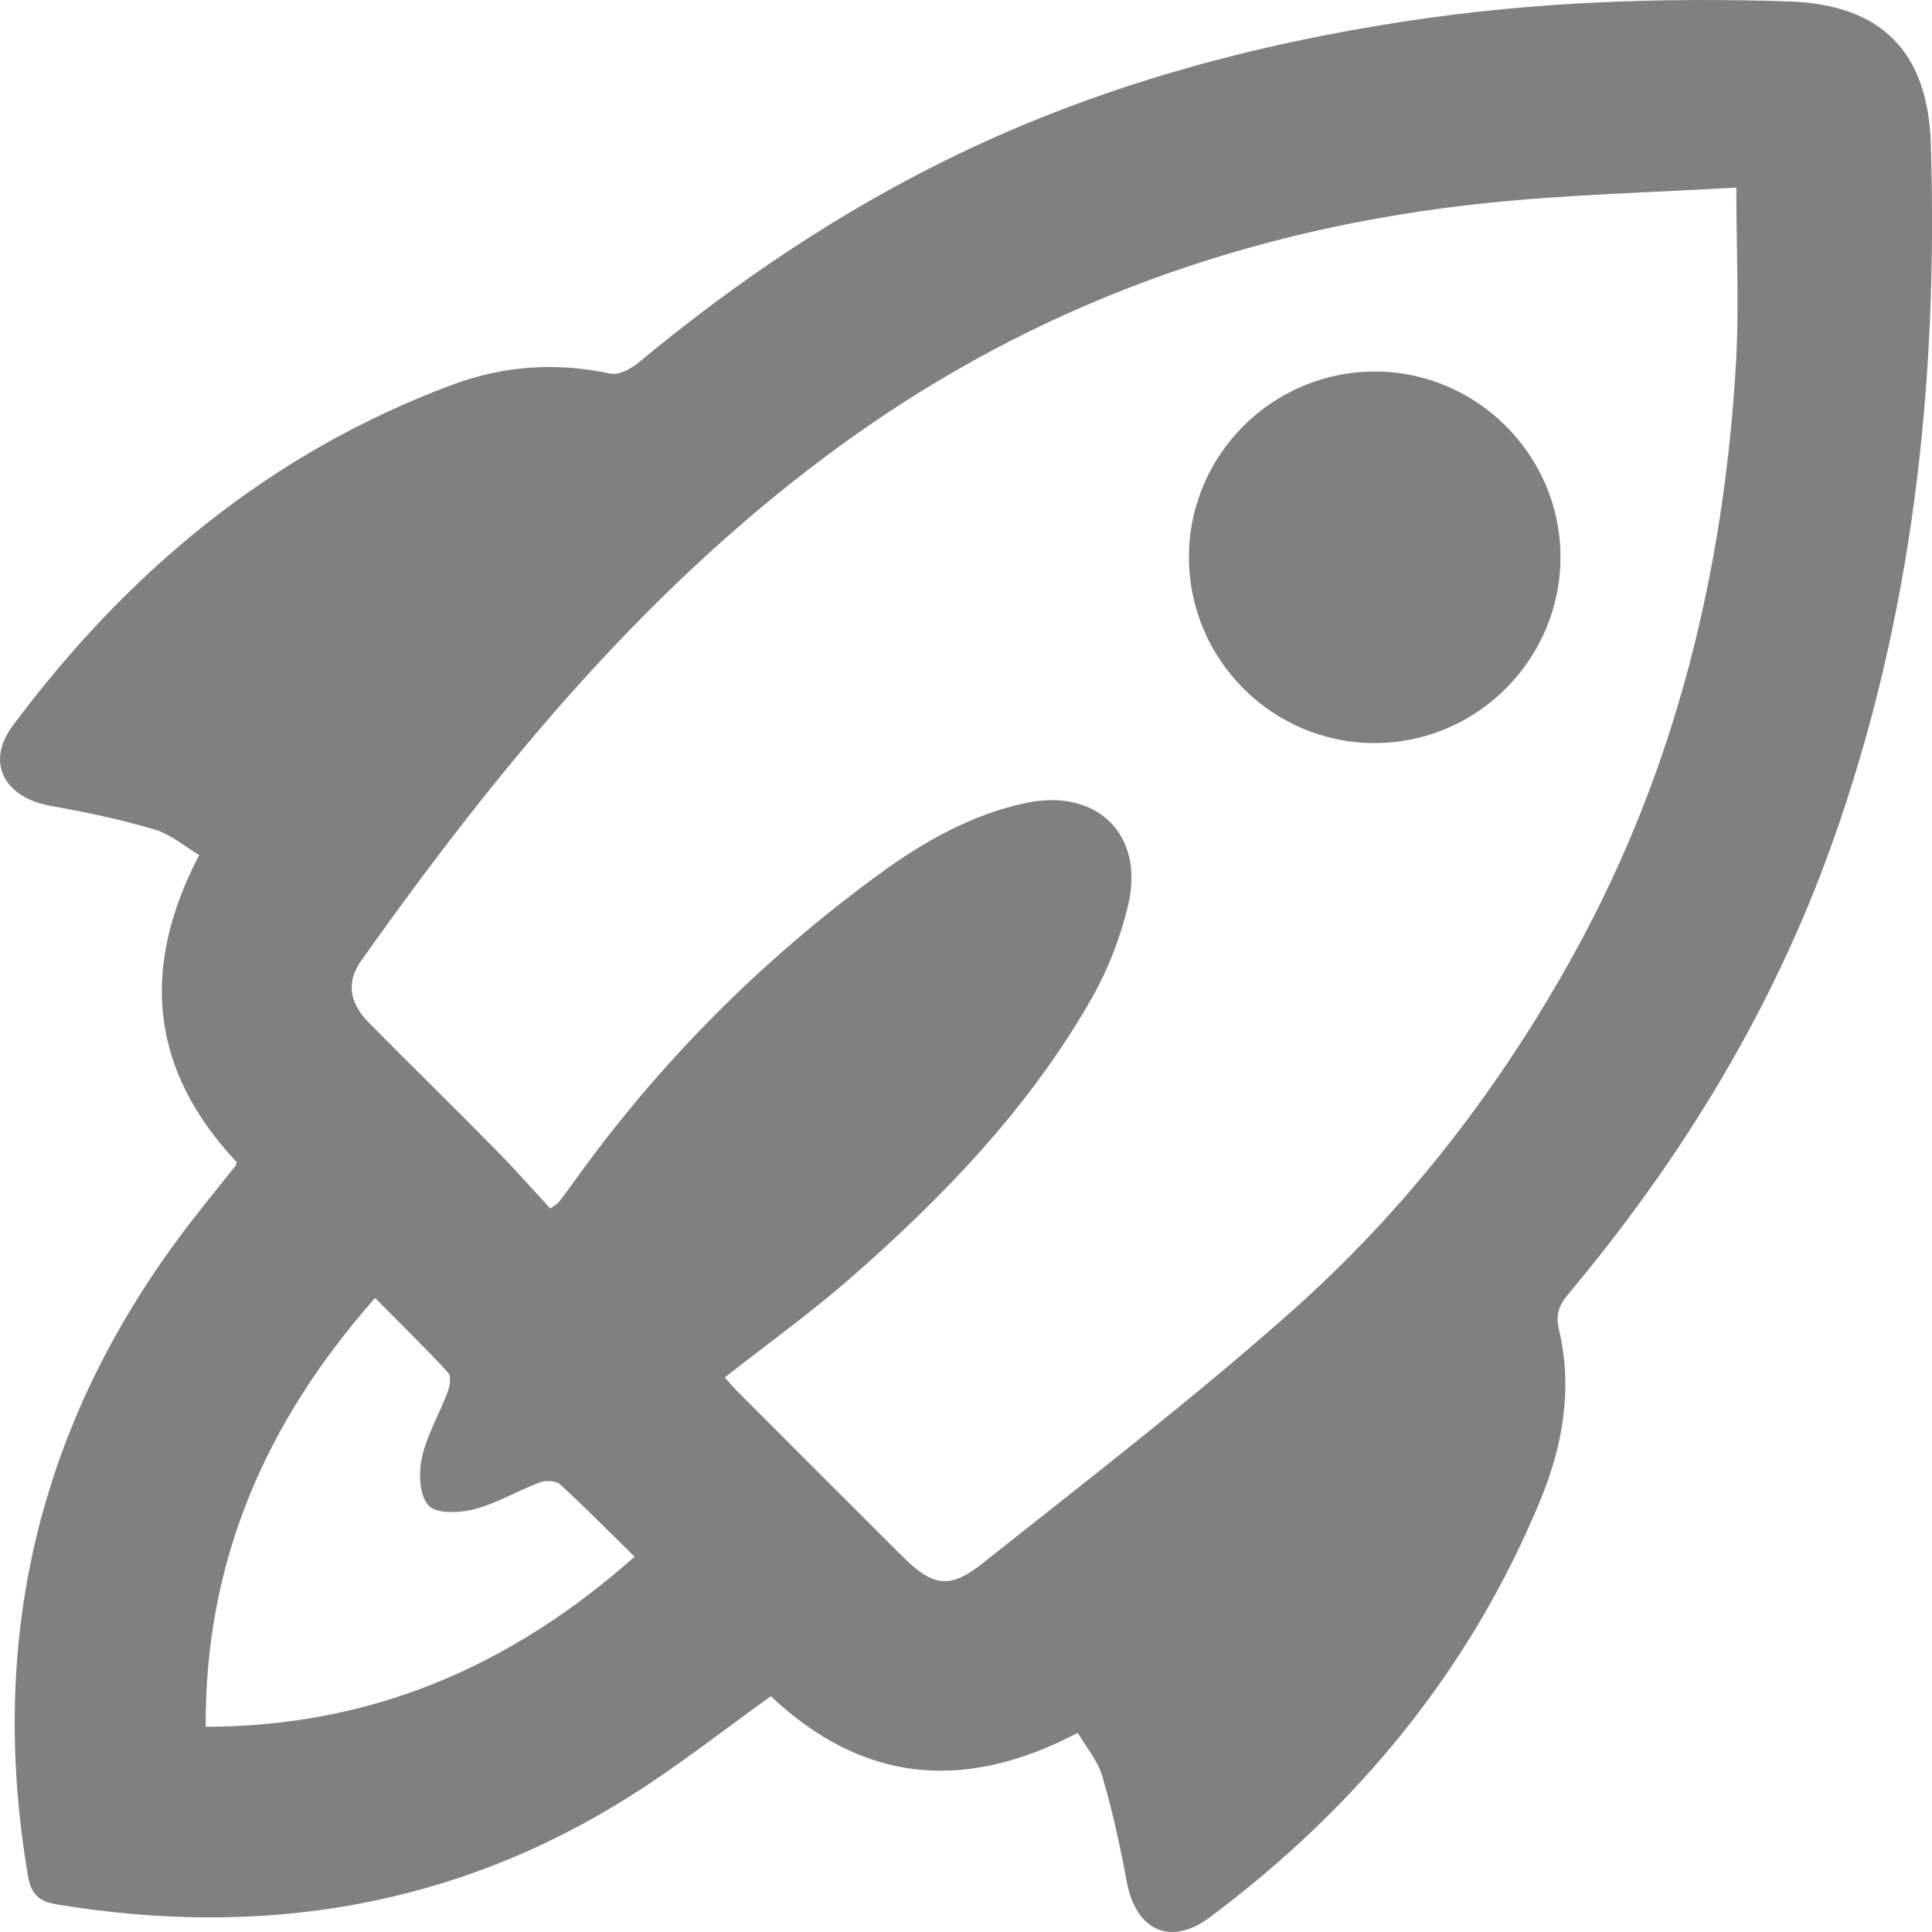
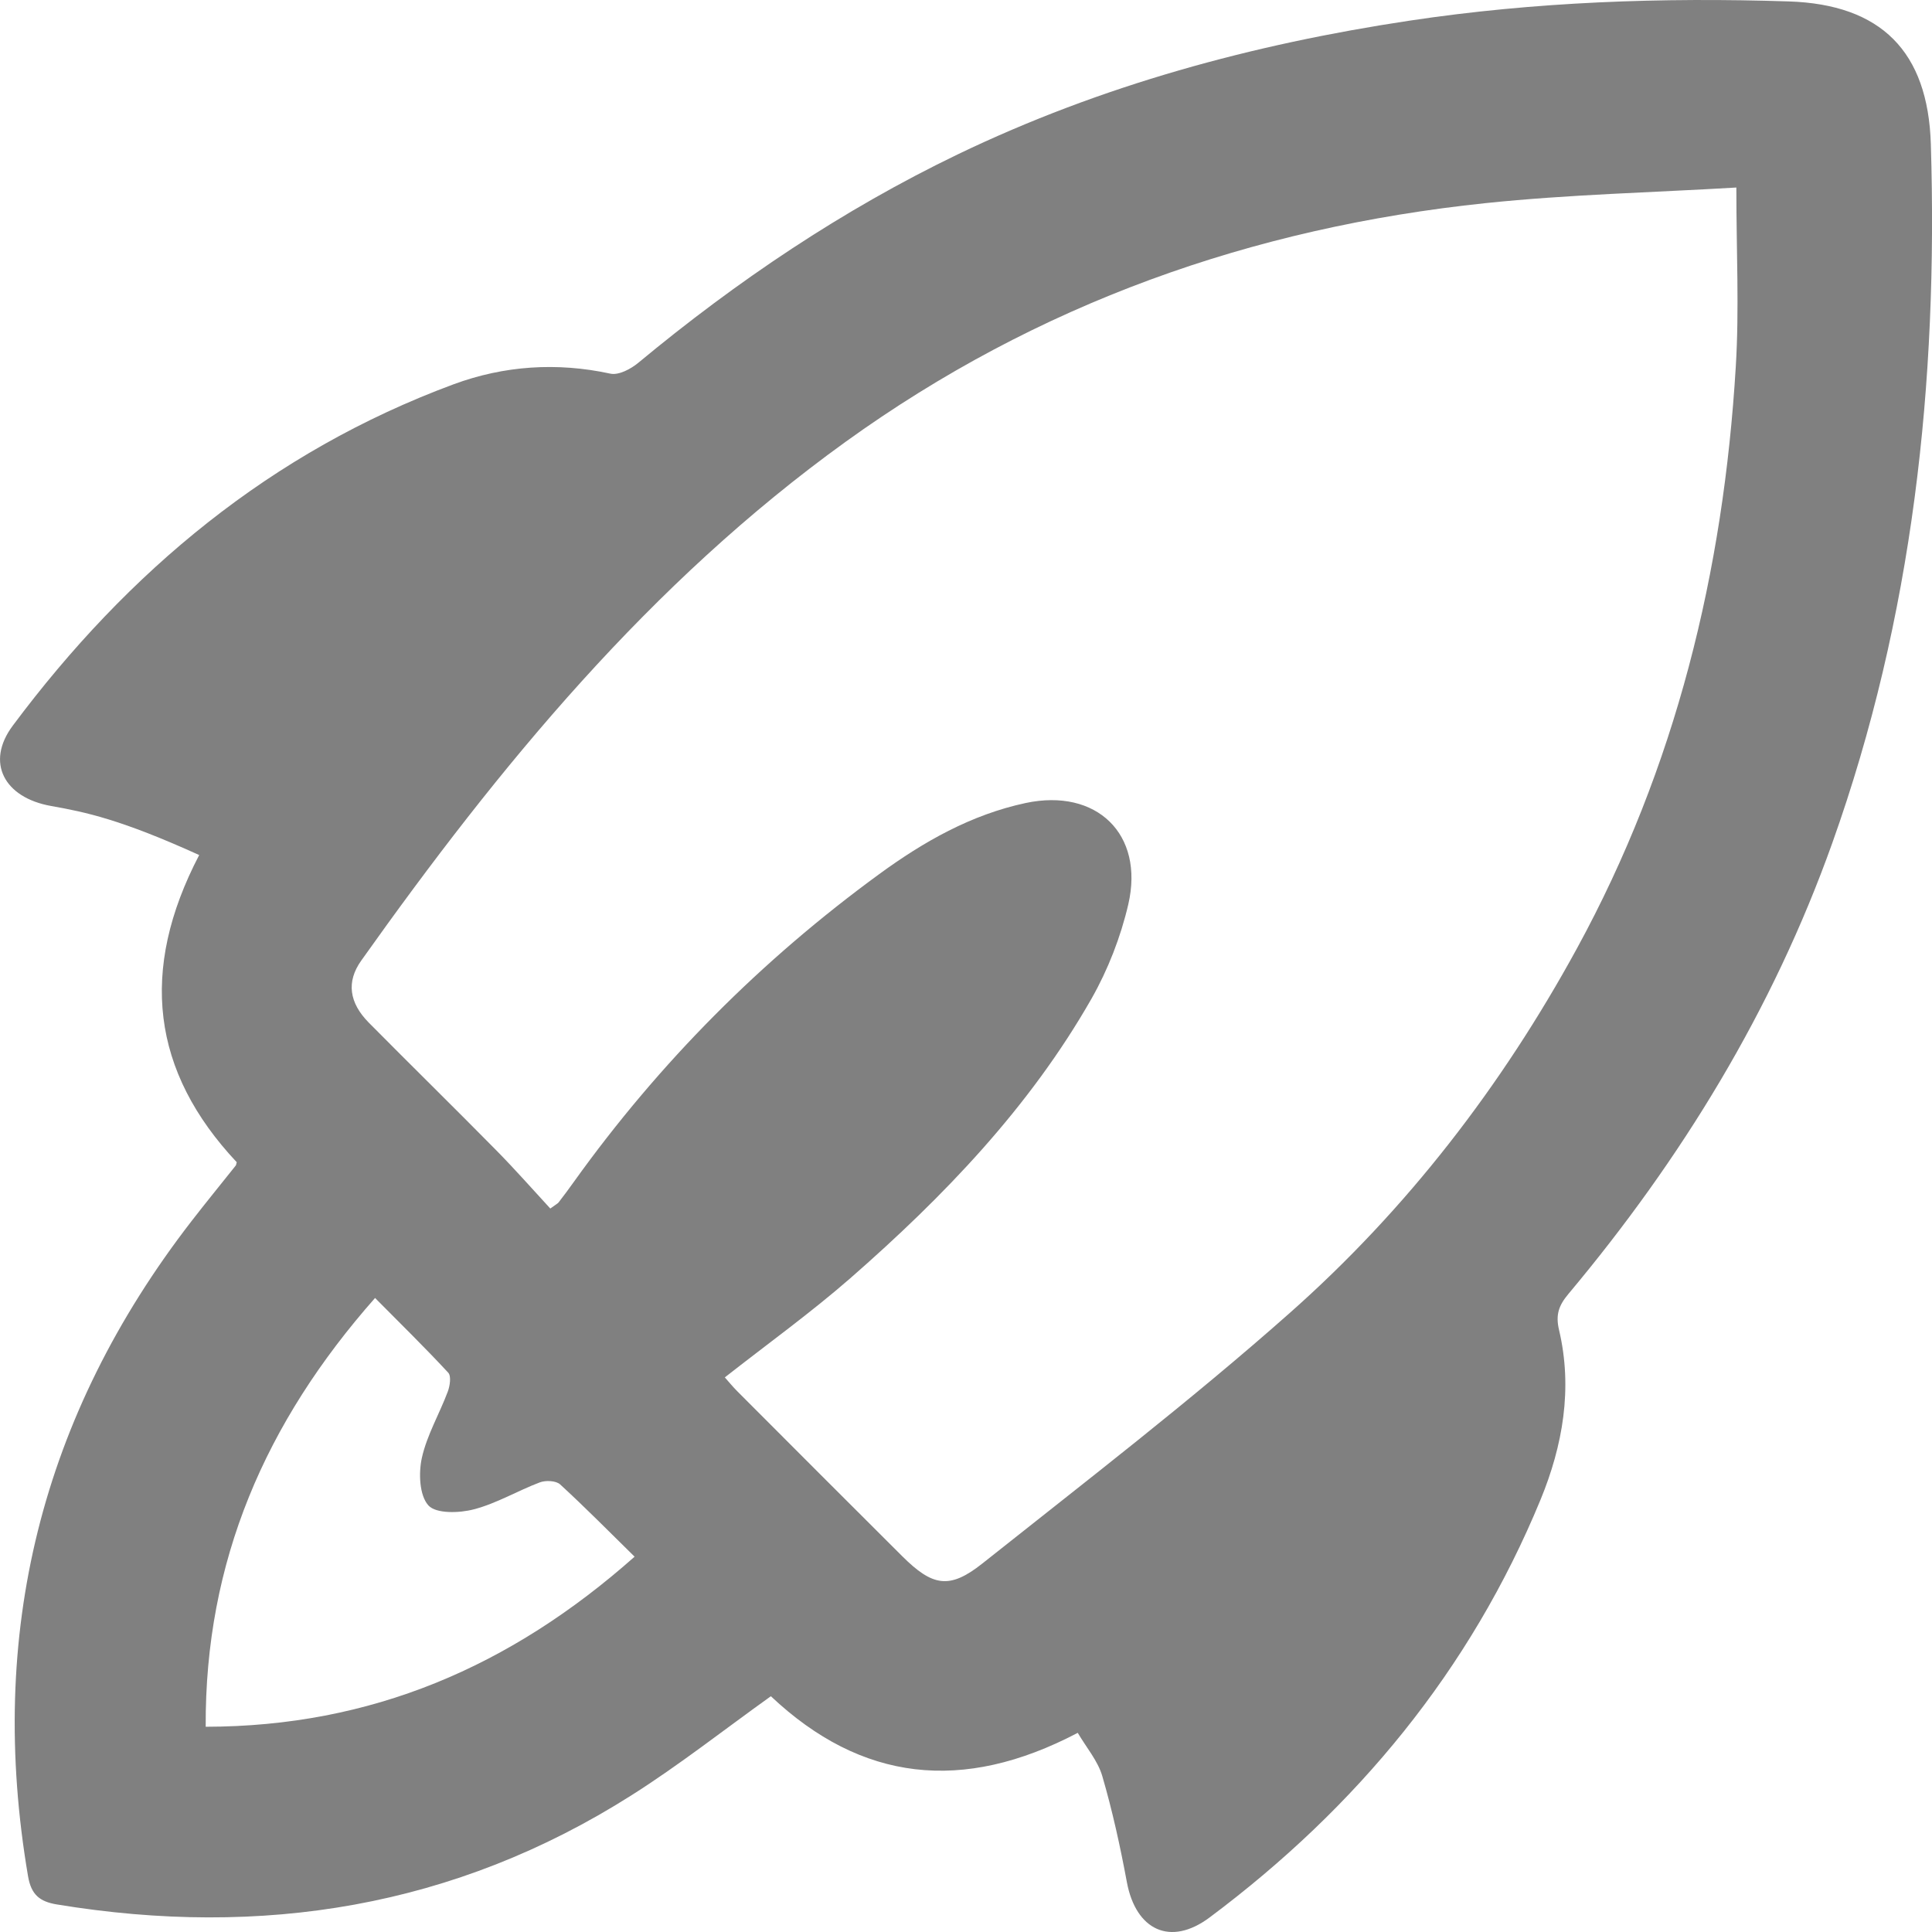
<svg xmlns="http://www.w3.org/2000/svg" width="30" height="30" viewBox="0 0 30 30" fill="none">
-   <path d="M16.732 26.909C14.948 27.845 13.377 27.665 11.97 26.339C11.244 26.858 10.548 27.407 9.804 27.878C7.059 29.619 4.064 30.096 0.882 29.572C0.616 29.528 0.485 29.42 0.436 29.137C-0.205 25.373 0.637 21.984 2.972 18.964C3.197 18.673 3.431 18.387 3.661 18.098C3.667 18.09 3.667 18.076 3.676 18.047C2.354 16.638 2.158 15.069 3.093 13.277C2.878 13.15 2.658 12.958 2.404 12.882C1.877 12.725 1.334 12.611 0.792 12.515C0.067 12.386 -0.23 11.841 0.199 11.267C1.988 8.869 4.211 7.016 7.044 5.967C7.827 5.678 8.646 5.622 9.478 5.802C9.607 5.83 9.797 5.729 9.912 5.633C11.443 4.363 13.082 3.259 14.876 2.395C17.101 1.325 19.453 0.687 21.886 0.321C23.839 0.027 25.804 -0.042 27.774 0.022C29.211 0.068 29.937 0.8 29.982 2.236C30.095 5.943 29.705 9.579 28.45 13.095C27.524 15.688 26.112 17.994 24.352 20.095C24.206 20.27 24.152 20.414 24.209 20.653C24.423 21.56 24.267 22.448 23.921 23.288C22.829 25.937 21.066 28.068 18.783 29.774C18.173 30.23 17.637 29.971 17.498 29.226C17.395 28.672 17.274 28.119 17.116 27.578C17.047 27.342 16.87 27.137 16.735 26.907L16.732 26.909ZM26.96 2.912C25.669 2.989 24.363 3.019 23.07 3.154C19.443 3.533 16.107 4.715 13.131 6.86C10.093 9.05 7.756 11.893 5.61 14.915C5.374 15.246 5.423 15.571 5.725 15.878C6.383 16.543 7.051 17.197 7.707 17.863C7.999 18.159 8.273 18.471 8.545 18.766C8.634 18.701 8.658 18.69 8.673 18.672C8.755 18.565 8.837 18.457 8.915 18.346C10.238 16.5 11.821 14.91 13.654 13.572C14.343 13.069 15.079 12.65 15.927 12.469C17.026 12.235 17.773 12.95 17.52 14.043C17.402 14.55 17.205 15.057 16.948 15.509C15.985 17.197 14.655 18.579 13.204 19.848C12.586 20.387 11.918 20.868 11.255 21.388C11.321 21.462 11.382 21.537 11.449 21.604C12.301 22.458 13.153 23.311 14.007 24.162C14.479 24.632 14.741 24.685 15.254 24.278C16.861 23.001 18.492 21.748 20.028 20.387C21.846 18.778 23.319 16.865 24.485 14.73C26.022 11.916 26.762 8.876 26.953 5.695C27.008 4.804 26.962 3.907 26.962 2.912H26.96ZM9.854 24.172C9.456 23.781 9.086 23.406 8.698 23.05C8.634 22.991 8.474 22.984 8.383 23.018C8.038 23.148 7.714 23.344 7.361 23.436C7.136 23.496 6.774 23.508 6.653 23.377C6.512 23.222 6.498 22.874 6.551 22.636C6.63 22.282 6.824 21.954 6.953 21.609C6.987 21.52 7.009 21.367 6.96 21.315C6.596 20.922 6.212 20.547 5.824 20.155C4.12 22.084 3.181 24.245 3.194 26.813C5.764 26.81 7.924 25.883 9.853 24.173L9.854 24.172Z" fill="#808080" />
-   <path d="M21.353 11.539C19.76 11.541 18.463 10.246 18.462 8.653C18.461 7.061 19.761 5.766 21.355 5.769C22.931 5.773 24.223 7.062 24.231 8.636C24.239 10.227 22.942 11.535 21.353 11.538V11.539Z" fill="#808080" />
+   <path d="M16.732 26.909C14.948 27.845 13.377 27.665 11.97 26.339C11.244 26.858 10.548 27.407 9.804 27.878C7.059 29.619 4.064 30.096 0.882 29.572C0.616 29.528 0.485 29.42 0.436 29.137C-0.205 25.373 0.637 21.984 2.972 18.964C3.197 18.673 3.431 18.387 3.661 18.098C3.667 18.09 3.667 18.076 3.676 18.047C2.354 16.638 2.158 15.069 3.093 13.277C1.877 12.725 1.334 12.611 0.792 12.515C0.067 12.386 -0.23 11.841 0.199 11.267C1.988 8.869 4.211 7.016 7.044 5.967C7.827 5.678 8.646 5.622 9.478 5.802C9.607 5.83 9.797 5.729 9.912 5.633C11.443 4.363 13.082 3.259 14.876 2.395C17.101 1.325 19.453 0.687 21.886 0.321C23.839 0.027 25.804 -0.042 27.774 0.022C29.211 0.068 29.937 0.8 29.982 2.236C30.095 5.943 29.705 9.579 28.45 13.095C27.524 15.688 26.112 17.994 24.352 20.095C24.206 20.27 24.152 20.414 24.209 20.653C24.423 21.56 24.267 22.448 23.921 23.288C22.829 25.937 21.066 28.068 18.783 29.774C18.173 30.23 17.637 29.971 17.498 29.226C17.395 28.672 17.274 28.119 17.116 27.578C17.047 27.342 16.87 27.137 16.735 26.907L16.732 26.909ZM26.96 2.912C25.669 2.989 24.363 3.019 23.07 3.154C19.443 3.533 16.107 4.715 13.131 6.86C10.093 9.05 7.756 11.893 5.61 14.915C5.374 15.246 5.423 15.571 5.725 15.878C6.383 16.543 7.051 17.197 7.707 17.863C7.999 18.159 8.273 18.471 8.545 18.766C8.634 18.701 8.658 18.69 8.673 18.672C8.755 18.565 8.837 18.457 8.915 18.346C10.238 16.5 11.821 14.91 13.654 13.572C14.343 13.069 15.079 12.65 15.927 12.469C17.026 12.235 17.773 12.95 17.52 14.043C17.402 14.55 17.205 15.057 16.948 15.509C15.985 17.197 14.655 18.579 13.204 19.848C12.586 20.387 11.918 20.868 11.255 21.388C11.321 21.462 11.382 21.537 11.449 21.604C12.301 22.458 13.153 23.311 14.007 24.162C14.479 24.632 14.741 24.685 15.254 24.278C16.861 23.001 18.492 21.748 20.028 20.387C21.846 18.778 23.319 16.865 24.485 14.73C26.022 11.916 26.762 8.876 26.953 5.695C27.008 4.804 26.962 3.907 26.962 2.912H26.96ZM9.854 24.172C9.456 23.781 9.086 23.406 8.698 23.05C8.634 22.991 8.474 22.984 8.383 23.018C8.038 23.148 7.714 23.344 7.361 23.436C7.136 23.496 6.774 23.508 6.653 23.377C6.512 23.222 6.498 22.874 6.551 22.636C6.63 22.282 6.824 21.954 6.953 21.609C6.987 21.52 7.009 21.367 6.96 21.315C6.596 20.922 6.212 20.547 5.824 20.155C4.12 22.084 3.181 24.245 3.194 26.813C5.764 26.81 7.924 25.883 9.853 24.173L9.854 24.172Z" fill="#808080" />
</svg>